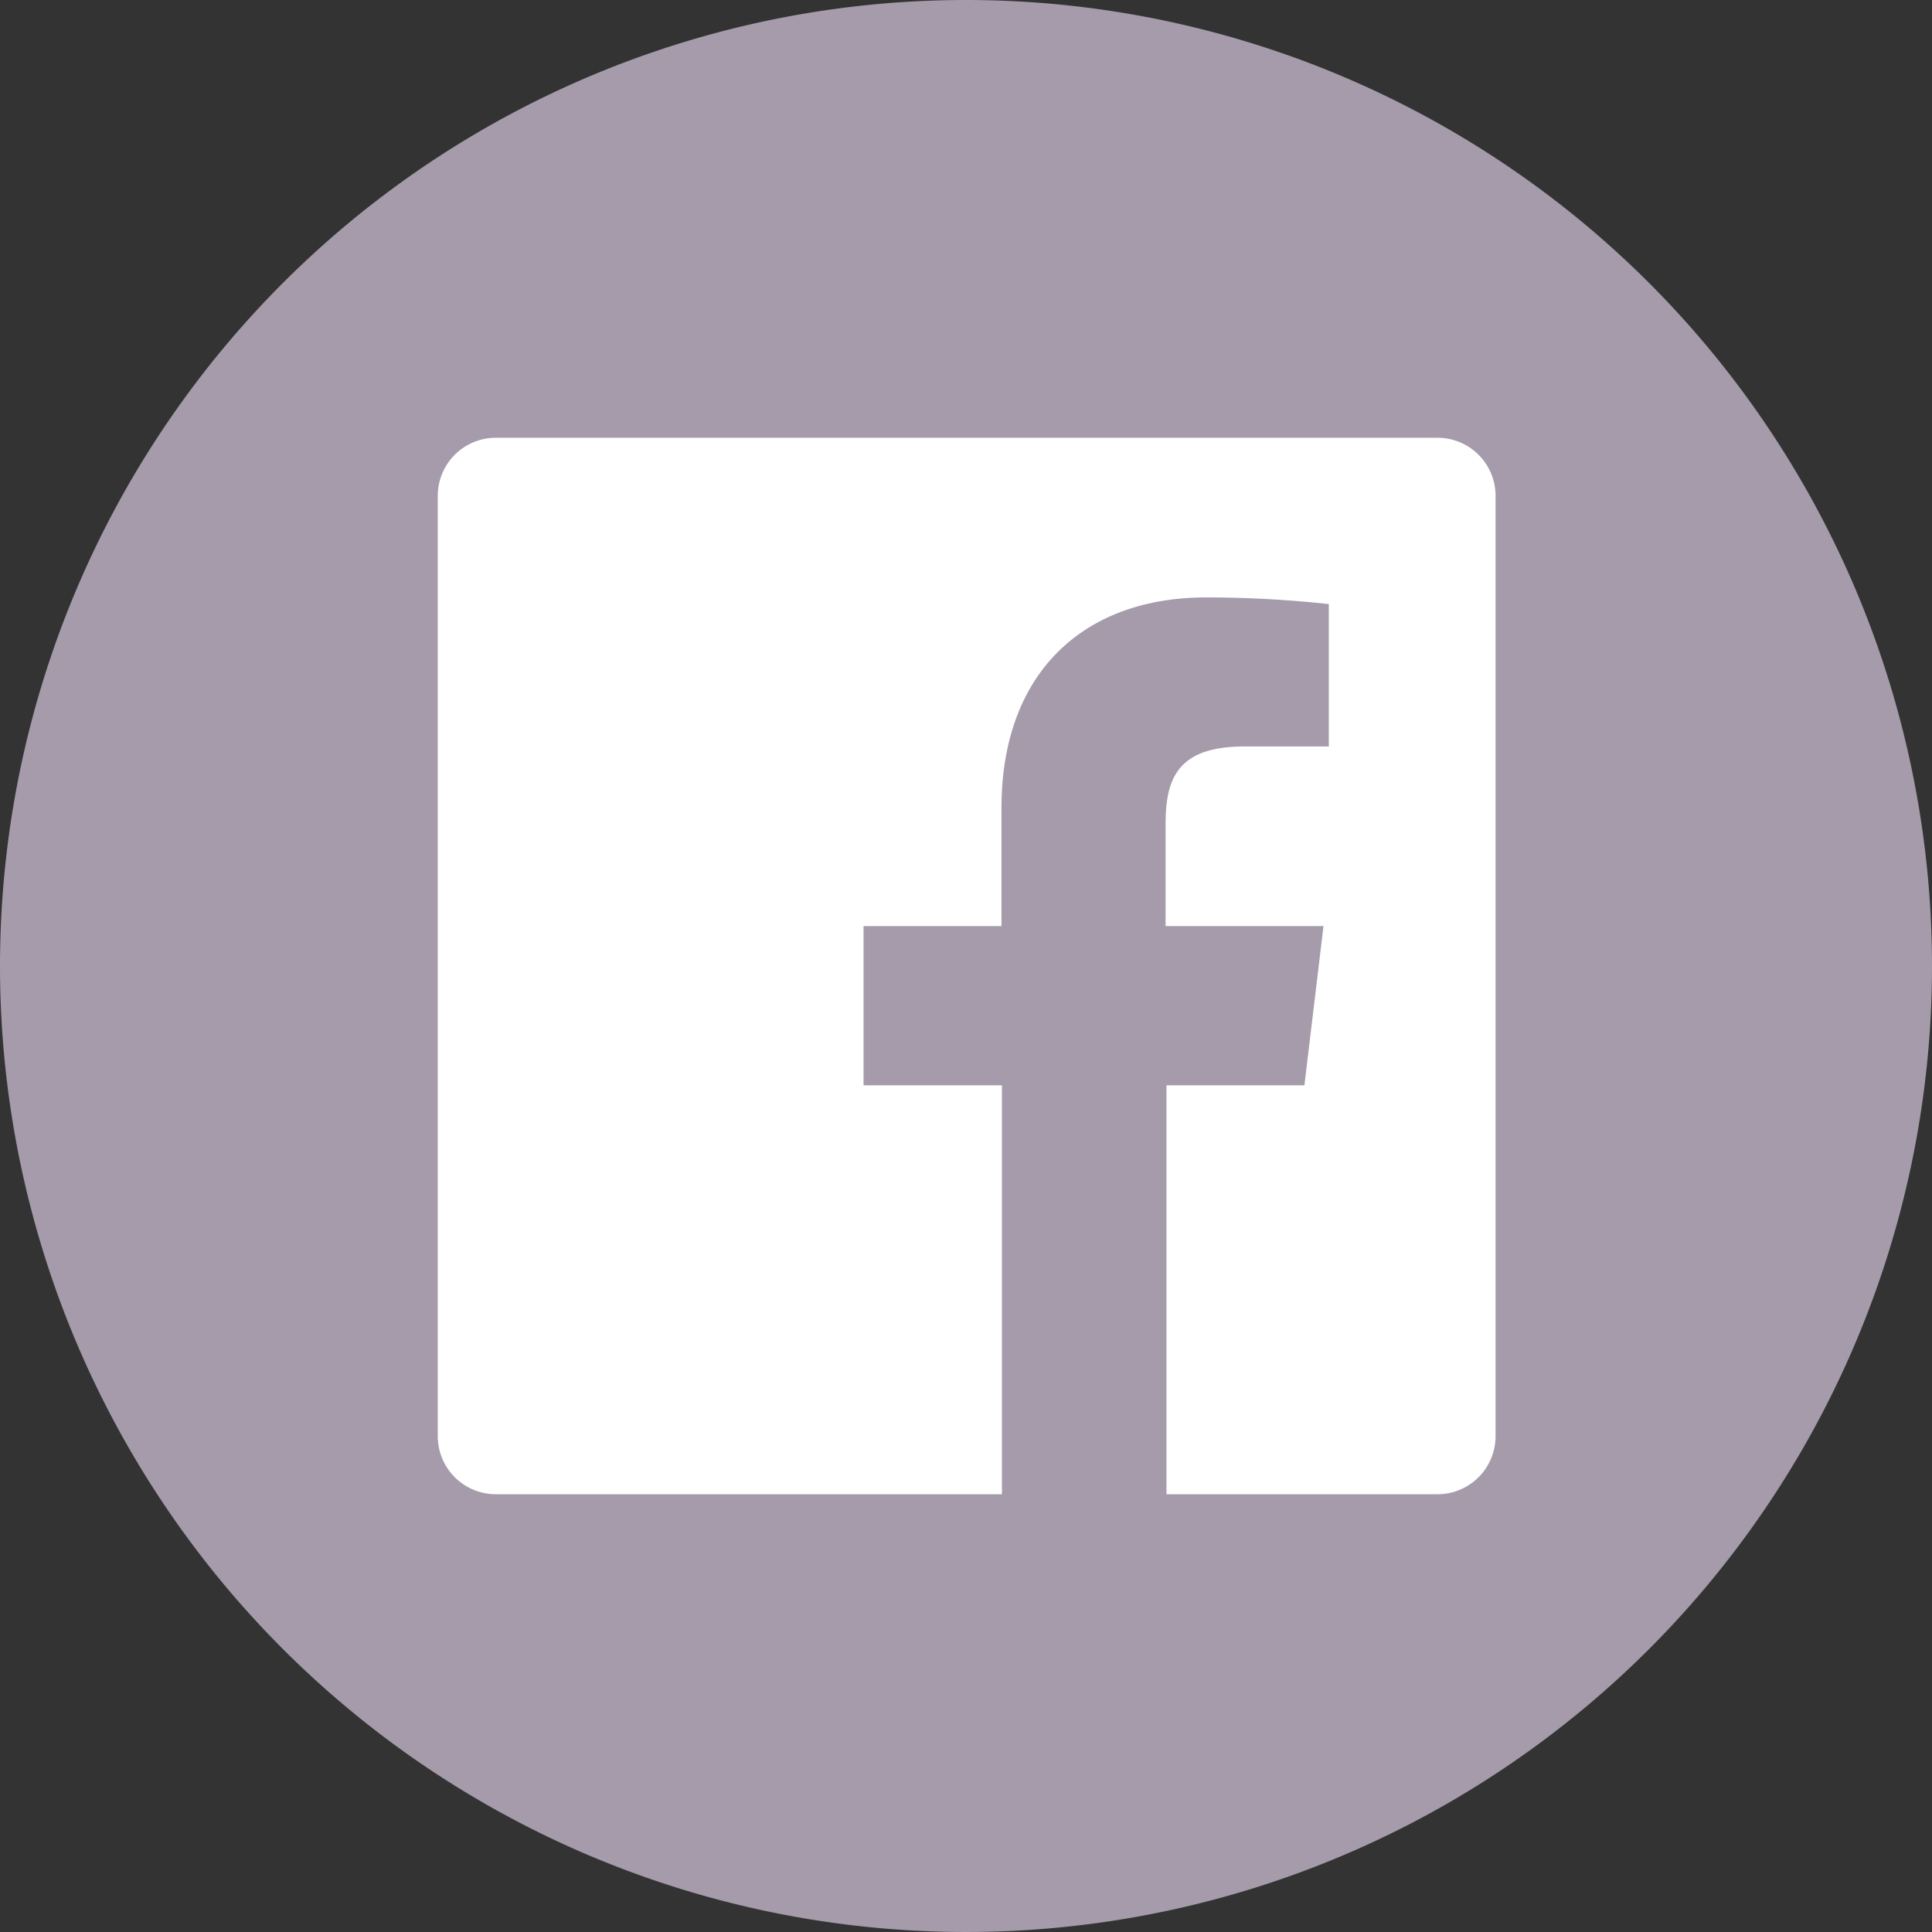
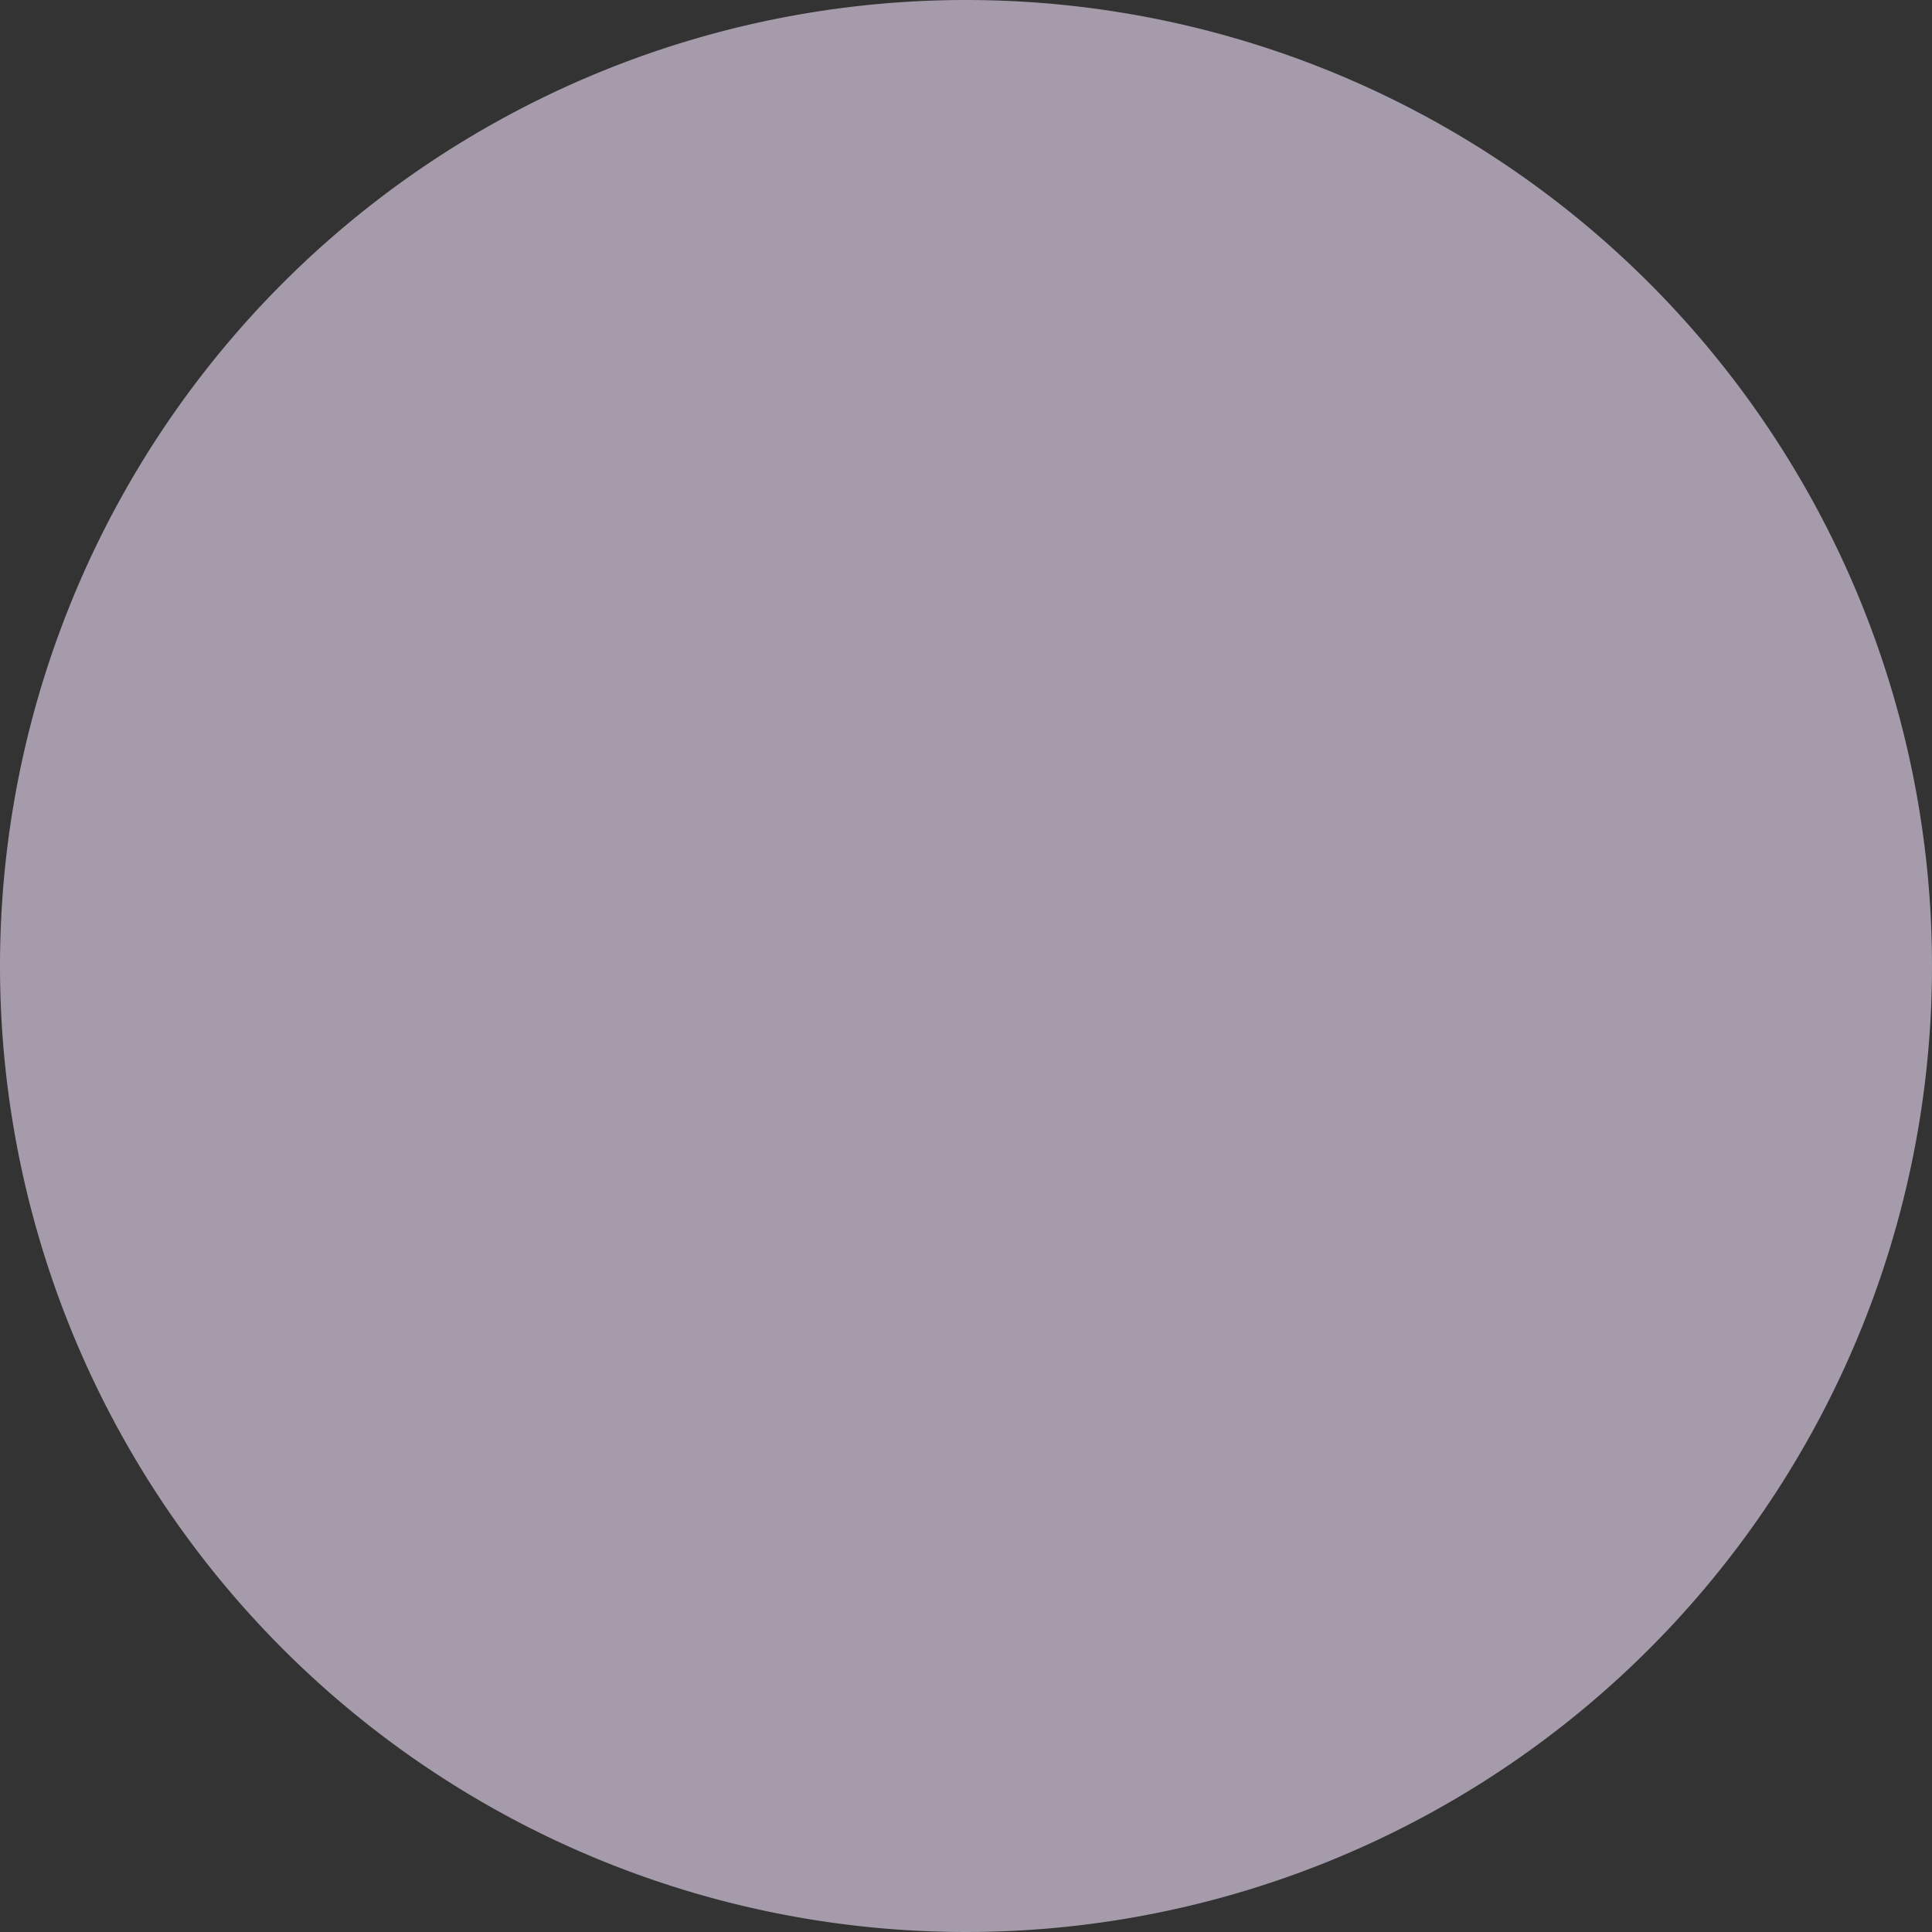
<svg xmlns="http://www.w3.org/2000/svg" viewBox="0 0 43.56 43.56">
  <rect x="0" y="0" width="43.56" height="43.56" fill="#333333" stroke="none" />
  <defs>
    <style>.cls-1{fill:none;}.cls-2{clip-path:url(#clip-path);}.cls-3{fill:#a59baa;}.cls-4{fill:#fff;}</style>
    <clipPath id="clip-path" transform="translate(-1.59 -1.94)">
      <rect class="cls-1" width="47" height="47" />
    </clipPath>
  </defs>
  <g id="レイヤー_2" data-name="レイヤー 2">
    <g id="レイヤー_1-2" data-name="レイヤー 1">
      <g class="cls-2">
        <path class="cls-3" d="M23.37,1.94A21.78,21.78,0,1,1,1.59,23.72,21.78,21.78,0,0,1,23.37,1.94" transform="translate(-1.59 -1.94)" />
-         <path class="cls-4" d="M34,11.81H12.77a1.31,1.31,0,0,0-1.31,1.31v21.2a1.31,1.31,0,0,0,1.31,1.31H24.18V26.41H21.06V22.82h3.11V20.16c0-3.07,1.87-4.75,4.61-4.75a25.57,25.57,0,0,1,2.77.15v3.21h-1.9c-1.5,0-1.78.71-1.78,1.75v2.3h3.56L31,26.41H27.89v9.22H34a1.31,1.31,0,0,0,1.31-1.31V13.12A1.31,1.31,0,0,0,34,11.81" transform="translate(-1.59 -1.94)" />
      </g>
    </g>
  </g>
</svg>